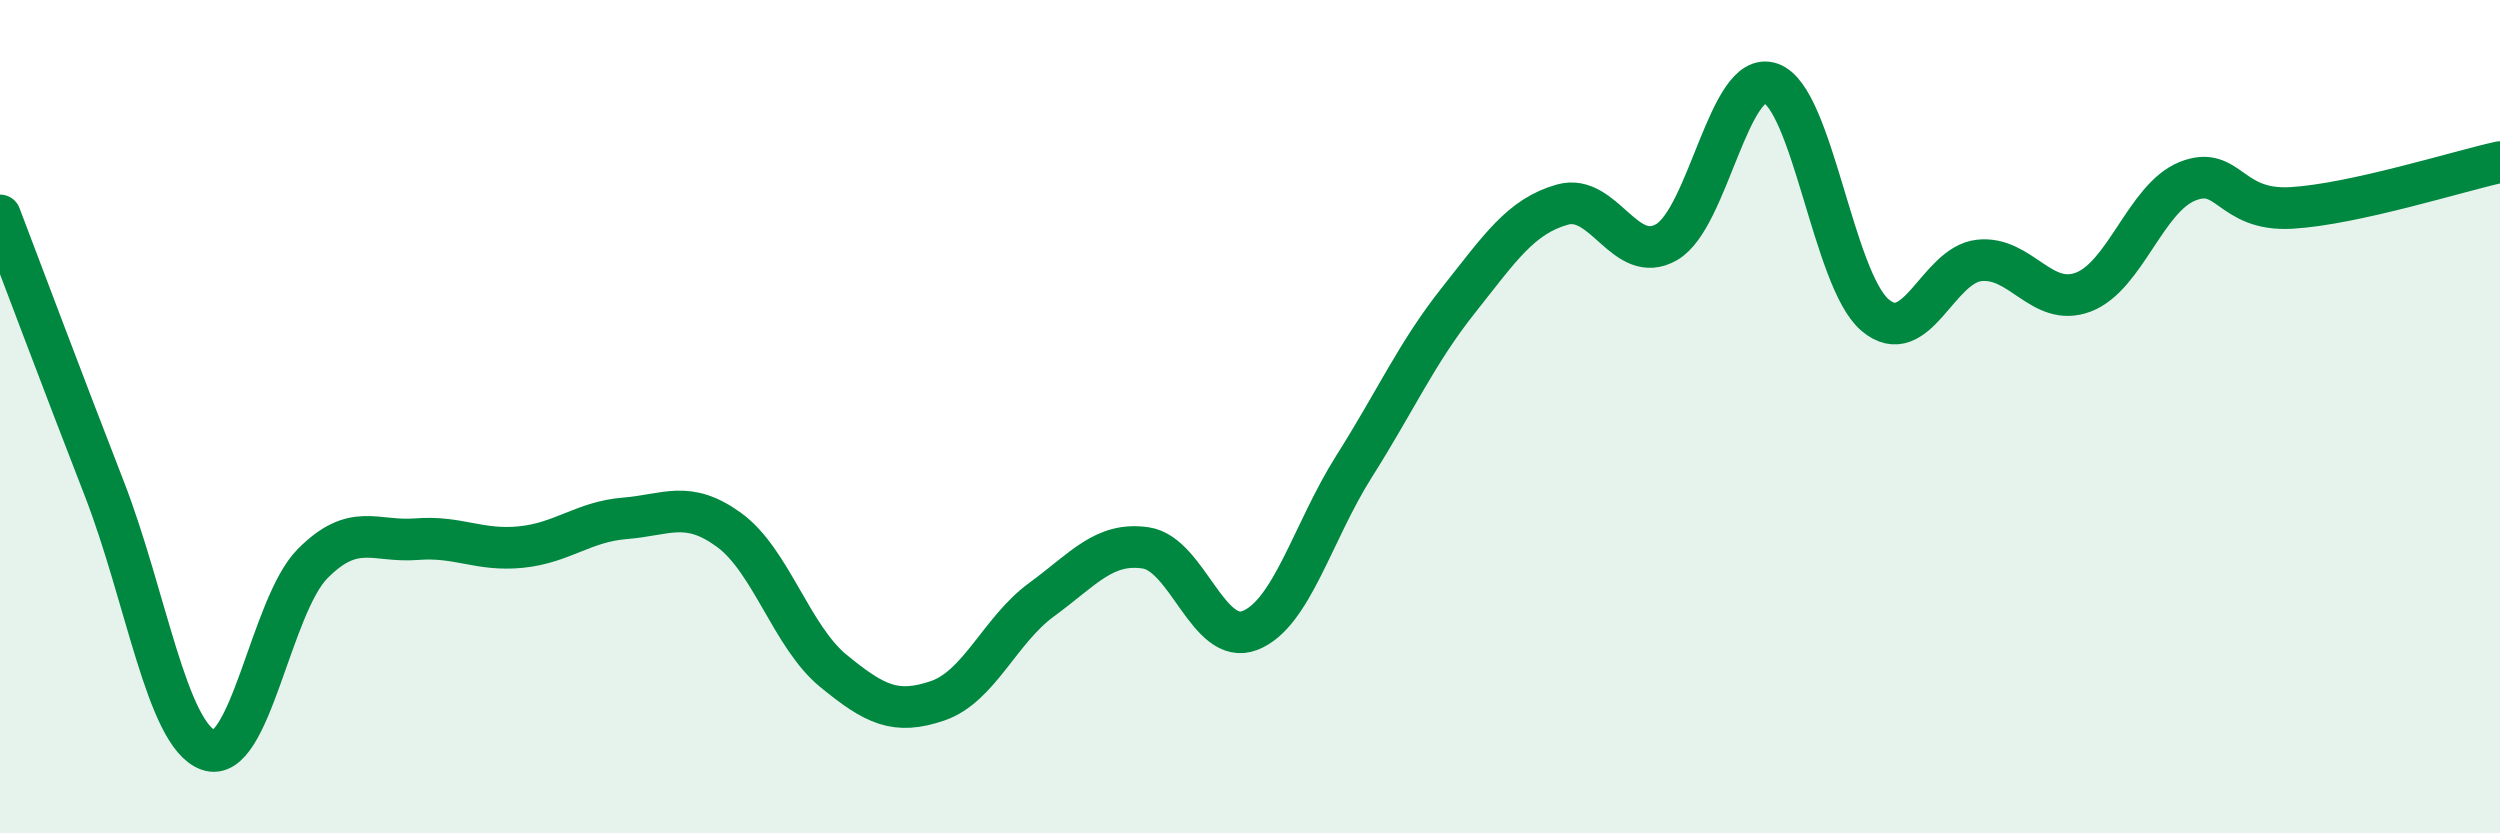
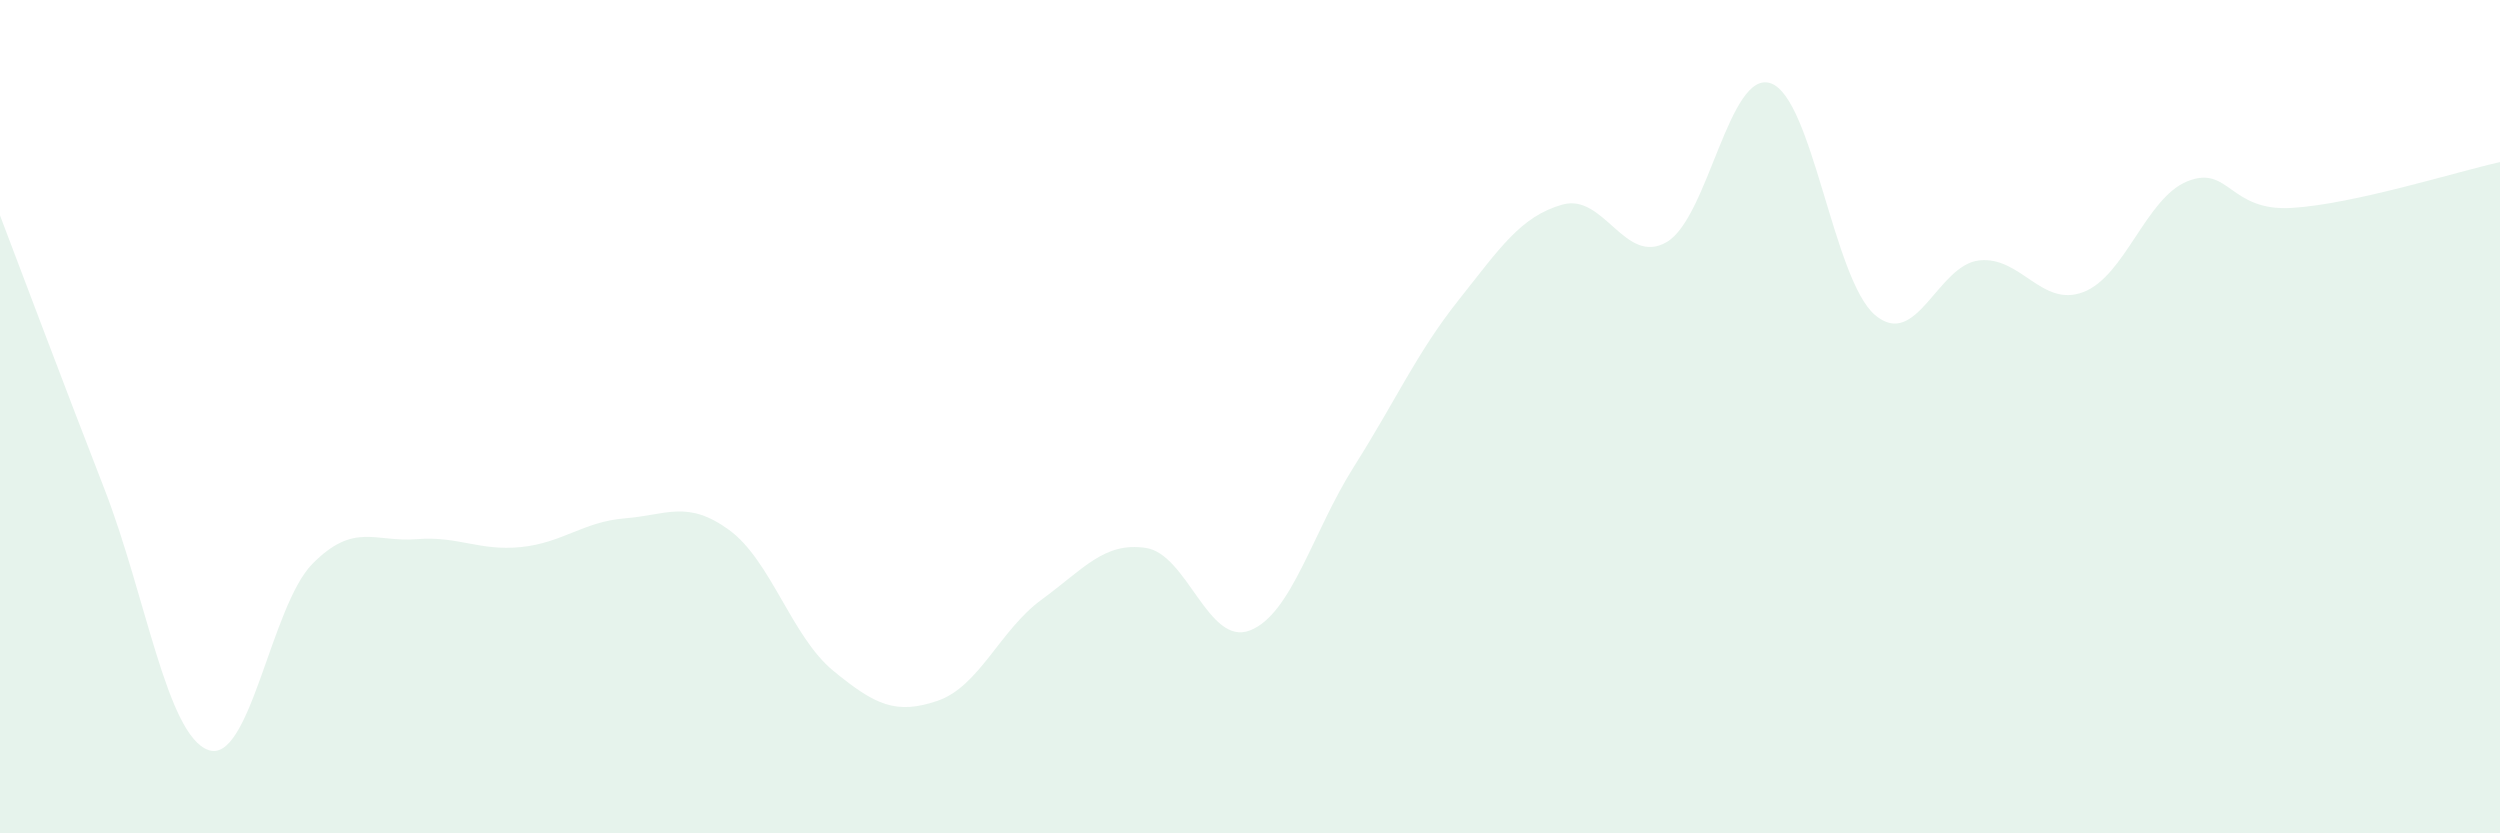
<svg xmlns="http://www.w3.org/2000/svg" width="60" height="20" viewBox="0 0 60 20">
  <path d="M 0,5.17 C 0.5,6.48 1.5,9.15 2.5,11.72 C 3.5,14.29 4,17.64 5,18 C 6,18.36 6.5,14.54 7.5,13.53 C 8.5,12.52 9,13.02 10,12.94 C 11,12.86 11.5,13.23 12.5,13.13 C 13.5,13.03 14,12.52 15,12.44 C 16,12.36 16.5,11.99 17.5,12.72 C 18.5,13.45 19,15.28 20,16.1 C 21,16.92 21.5,17.16 22.5,16.82 C 23.5,16.48 24,15.12 25,14.39 C 26,13.66 26.5,13 27.5,13.15 C 28.5,13.3 29,15.52 30,15.13 C 31,14.74 31.5,12.77 32.5,11.19 C 33.5,9.61 34,8.47 35,7.21 C 36,5.95 36.5,5.19 37.5,4.91 C 38.5,4.63 39,6.39 40,5.81 C 41,5.23 41.5,1.65 42.5,2 C 43.5,2.35 44,6.71 45,7.56 C 46,8.41 46.5,6.36 47.5,6.25 C 48.5,6.14 49,7.39 50,7.01 C 51,6.63 51.5,4.75 52.5,4.35 C 53.5,3.95 53.5,5.08 55,4.99 C 56.5,4.9 59,4.11 60,3.89L60 20L0 20Z" fill="#008740" opacity="0.1" stroke-linecap="round" stroke-linejoin="round" />
-   <path d="M 0,5.17 C 0.5,6.48 1.5,9.15 2.5,11.72 C 3.5,14.29 4,17.64 5,18 C 6,18.36 6.5,14.54 7.5,13.53 C 8.5,12.52 9,13.02 10,12.94 C 11,12.86 11.5,13.23 12.5,13.13 C 13.5,13.03 14,12.52 15,12.44 C 16,12.36 16.5,11.99 17.5,12.72 C 18.5,13.45 19,15.28 20,16.1 C 21,16.92 21.5,17.16 22.5,16.82 C 23.5,16.48 24,15.12 25,14.39 C 26,13.66 26.5,13 27.5,13.15 C 28.5,13.3 29,15.52 30,15.13 C 31,14.74 31.5,12.77 32.5,11.19 C 33.5,9.61 34,8.47 35,7.21 C 36,5.95 36.5,5.19 37.5,4.91 C 38.5,4.63 39,6.39 40,5.81 C 41,5.23 41.5,1.65 42.5,2 C 43.5,2.35 44,6.71 45,7.56 C 46,8.41 46.5,6.36 47.5,6.25 C 48.5,6.14 49,7.39 50,7.01 C 51,6.63 51.5,4.75 52.5,4.35 C 53.5,3.95 53.5,5.08 55,4.99 C 56.5,4.9 59,4.11 60,3.89" stroke="#008740" stroke-width="1" fill="none" stroke-linecap="round" stroke-linejoin="round" />
</svg>